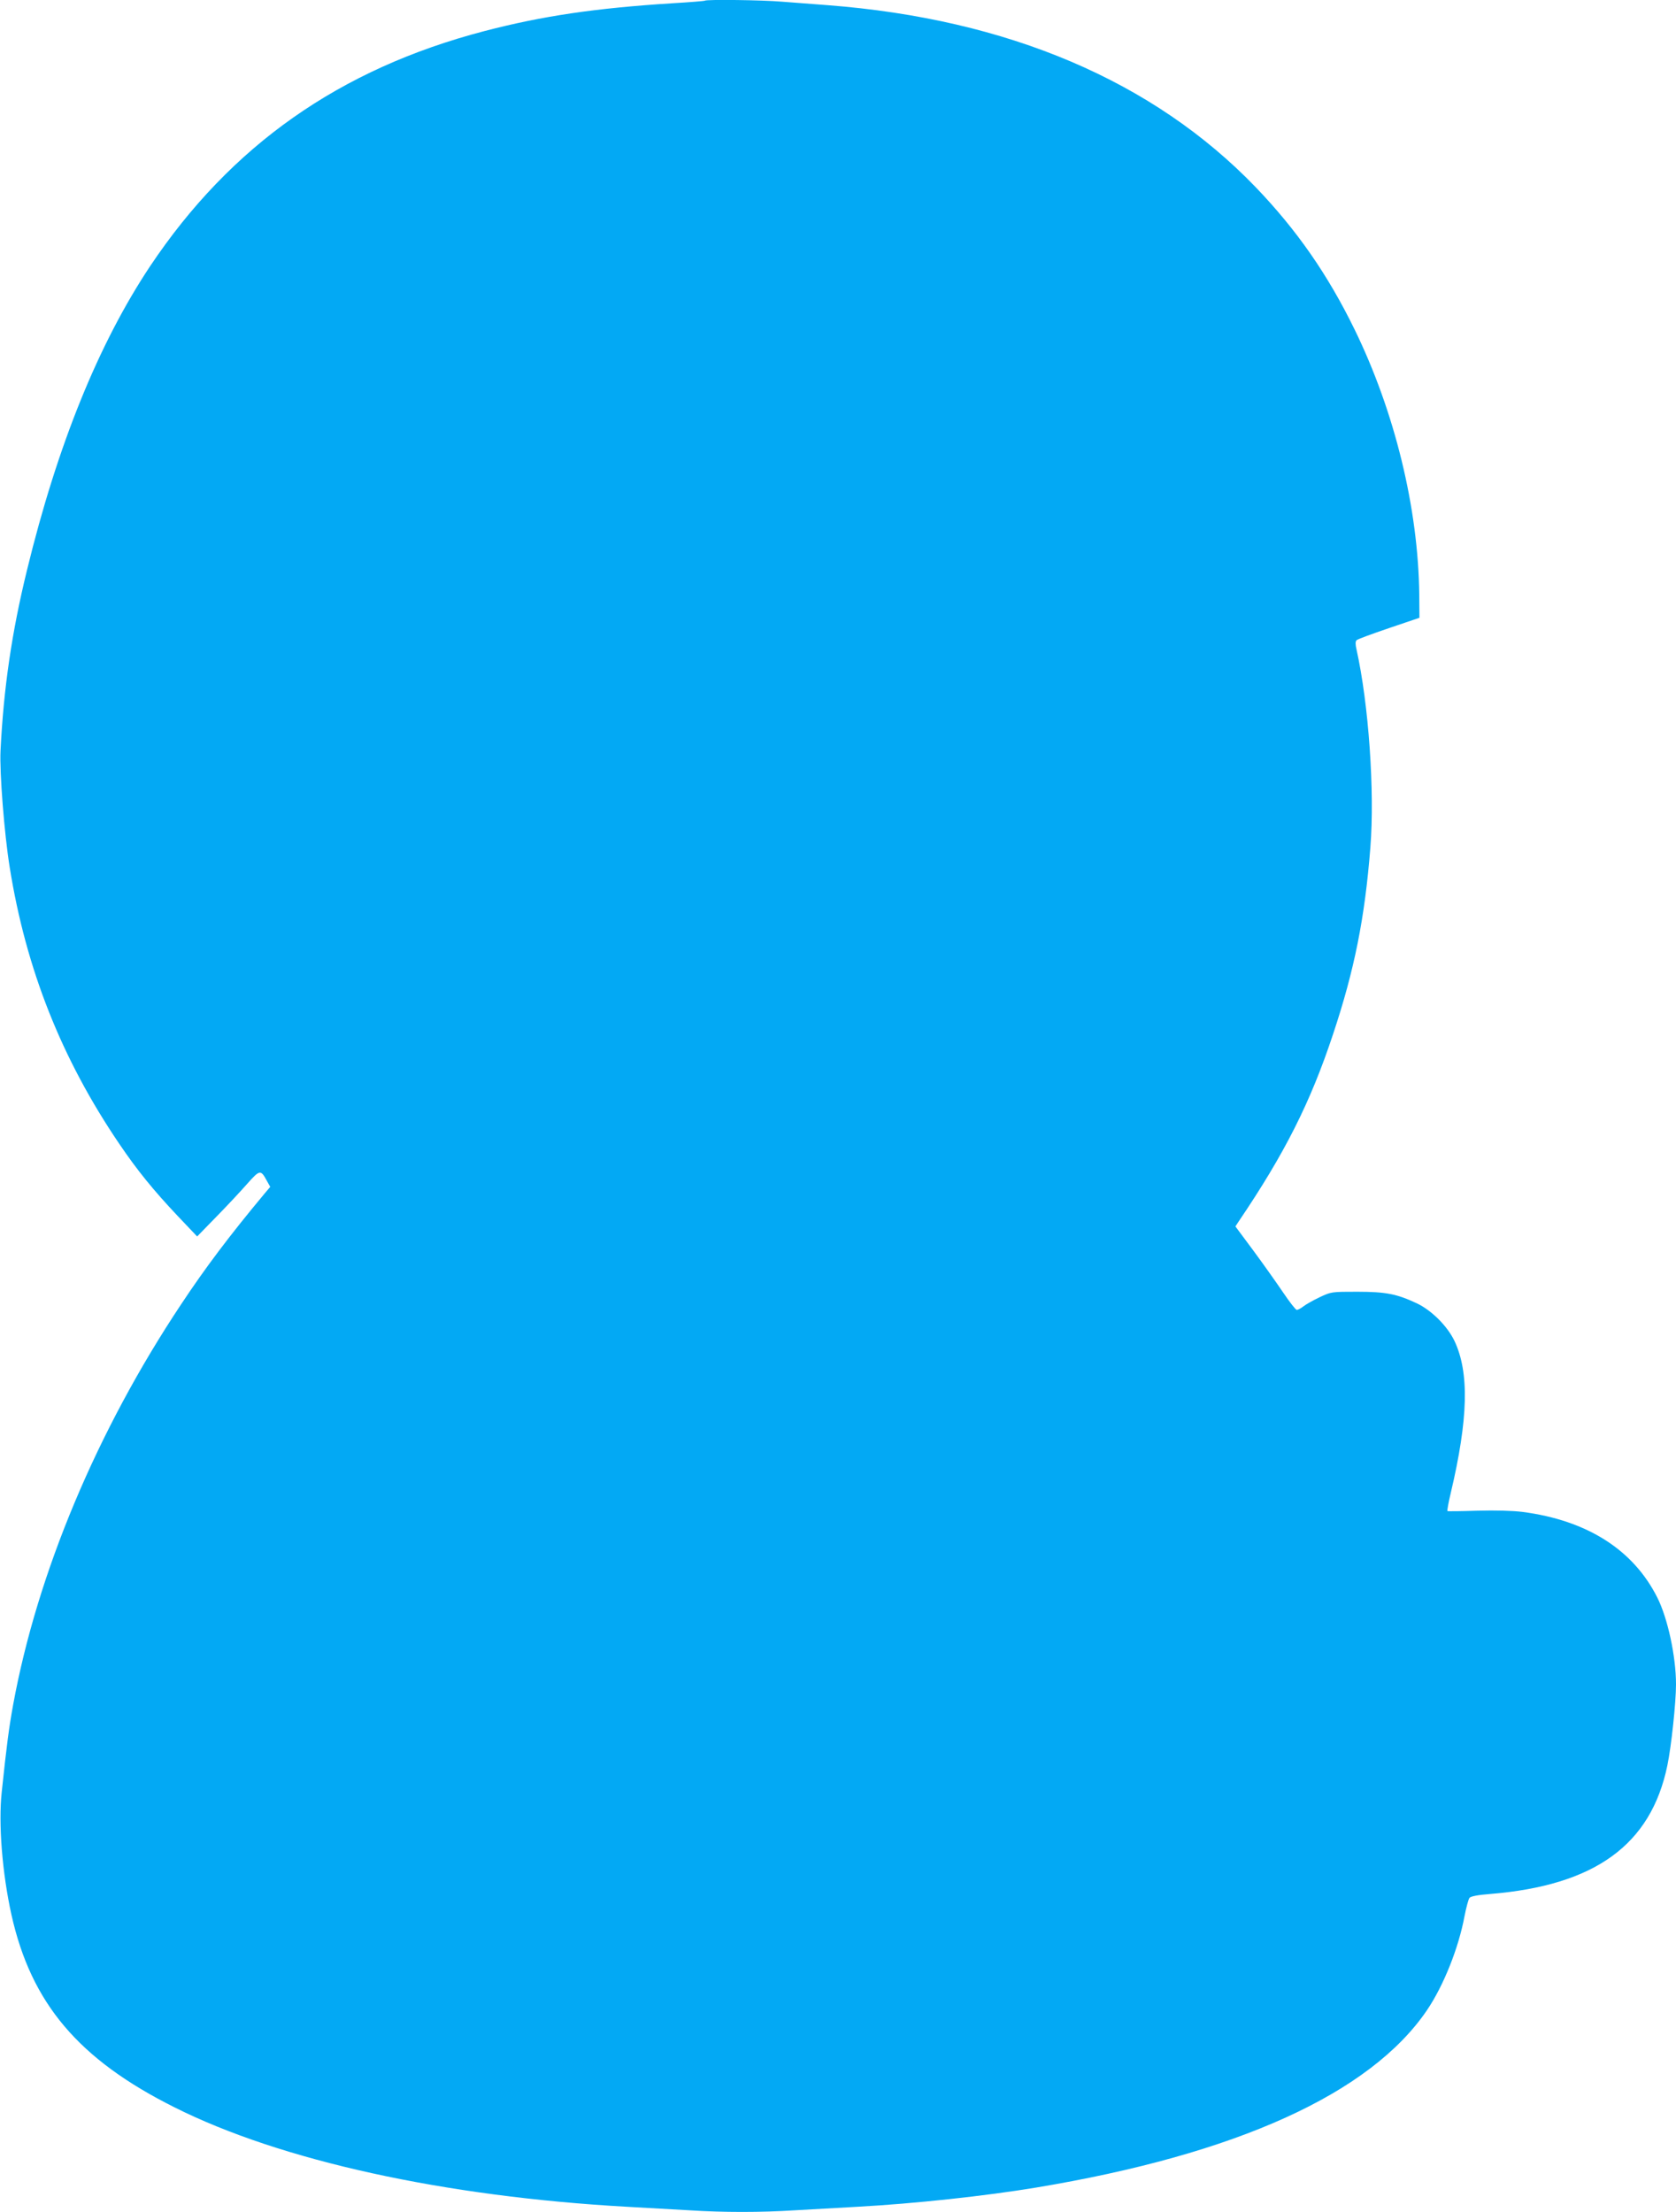
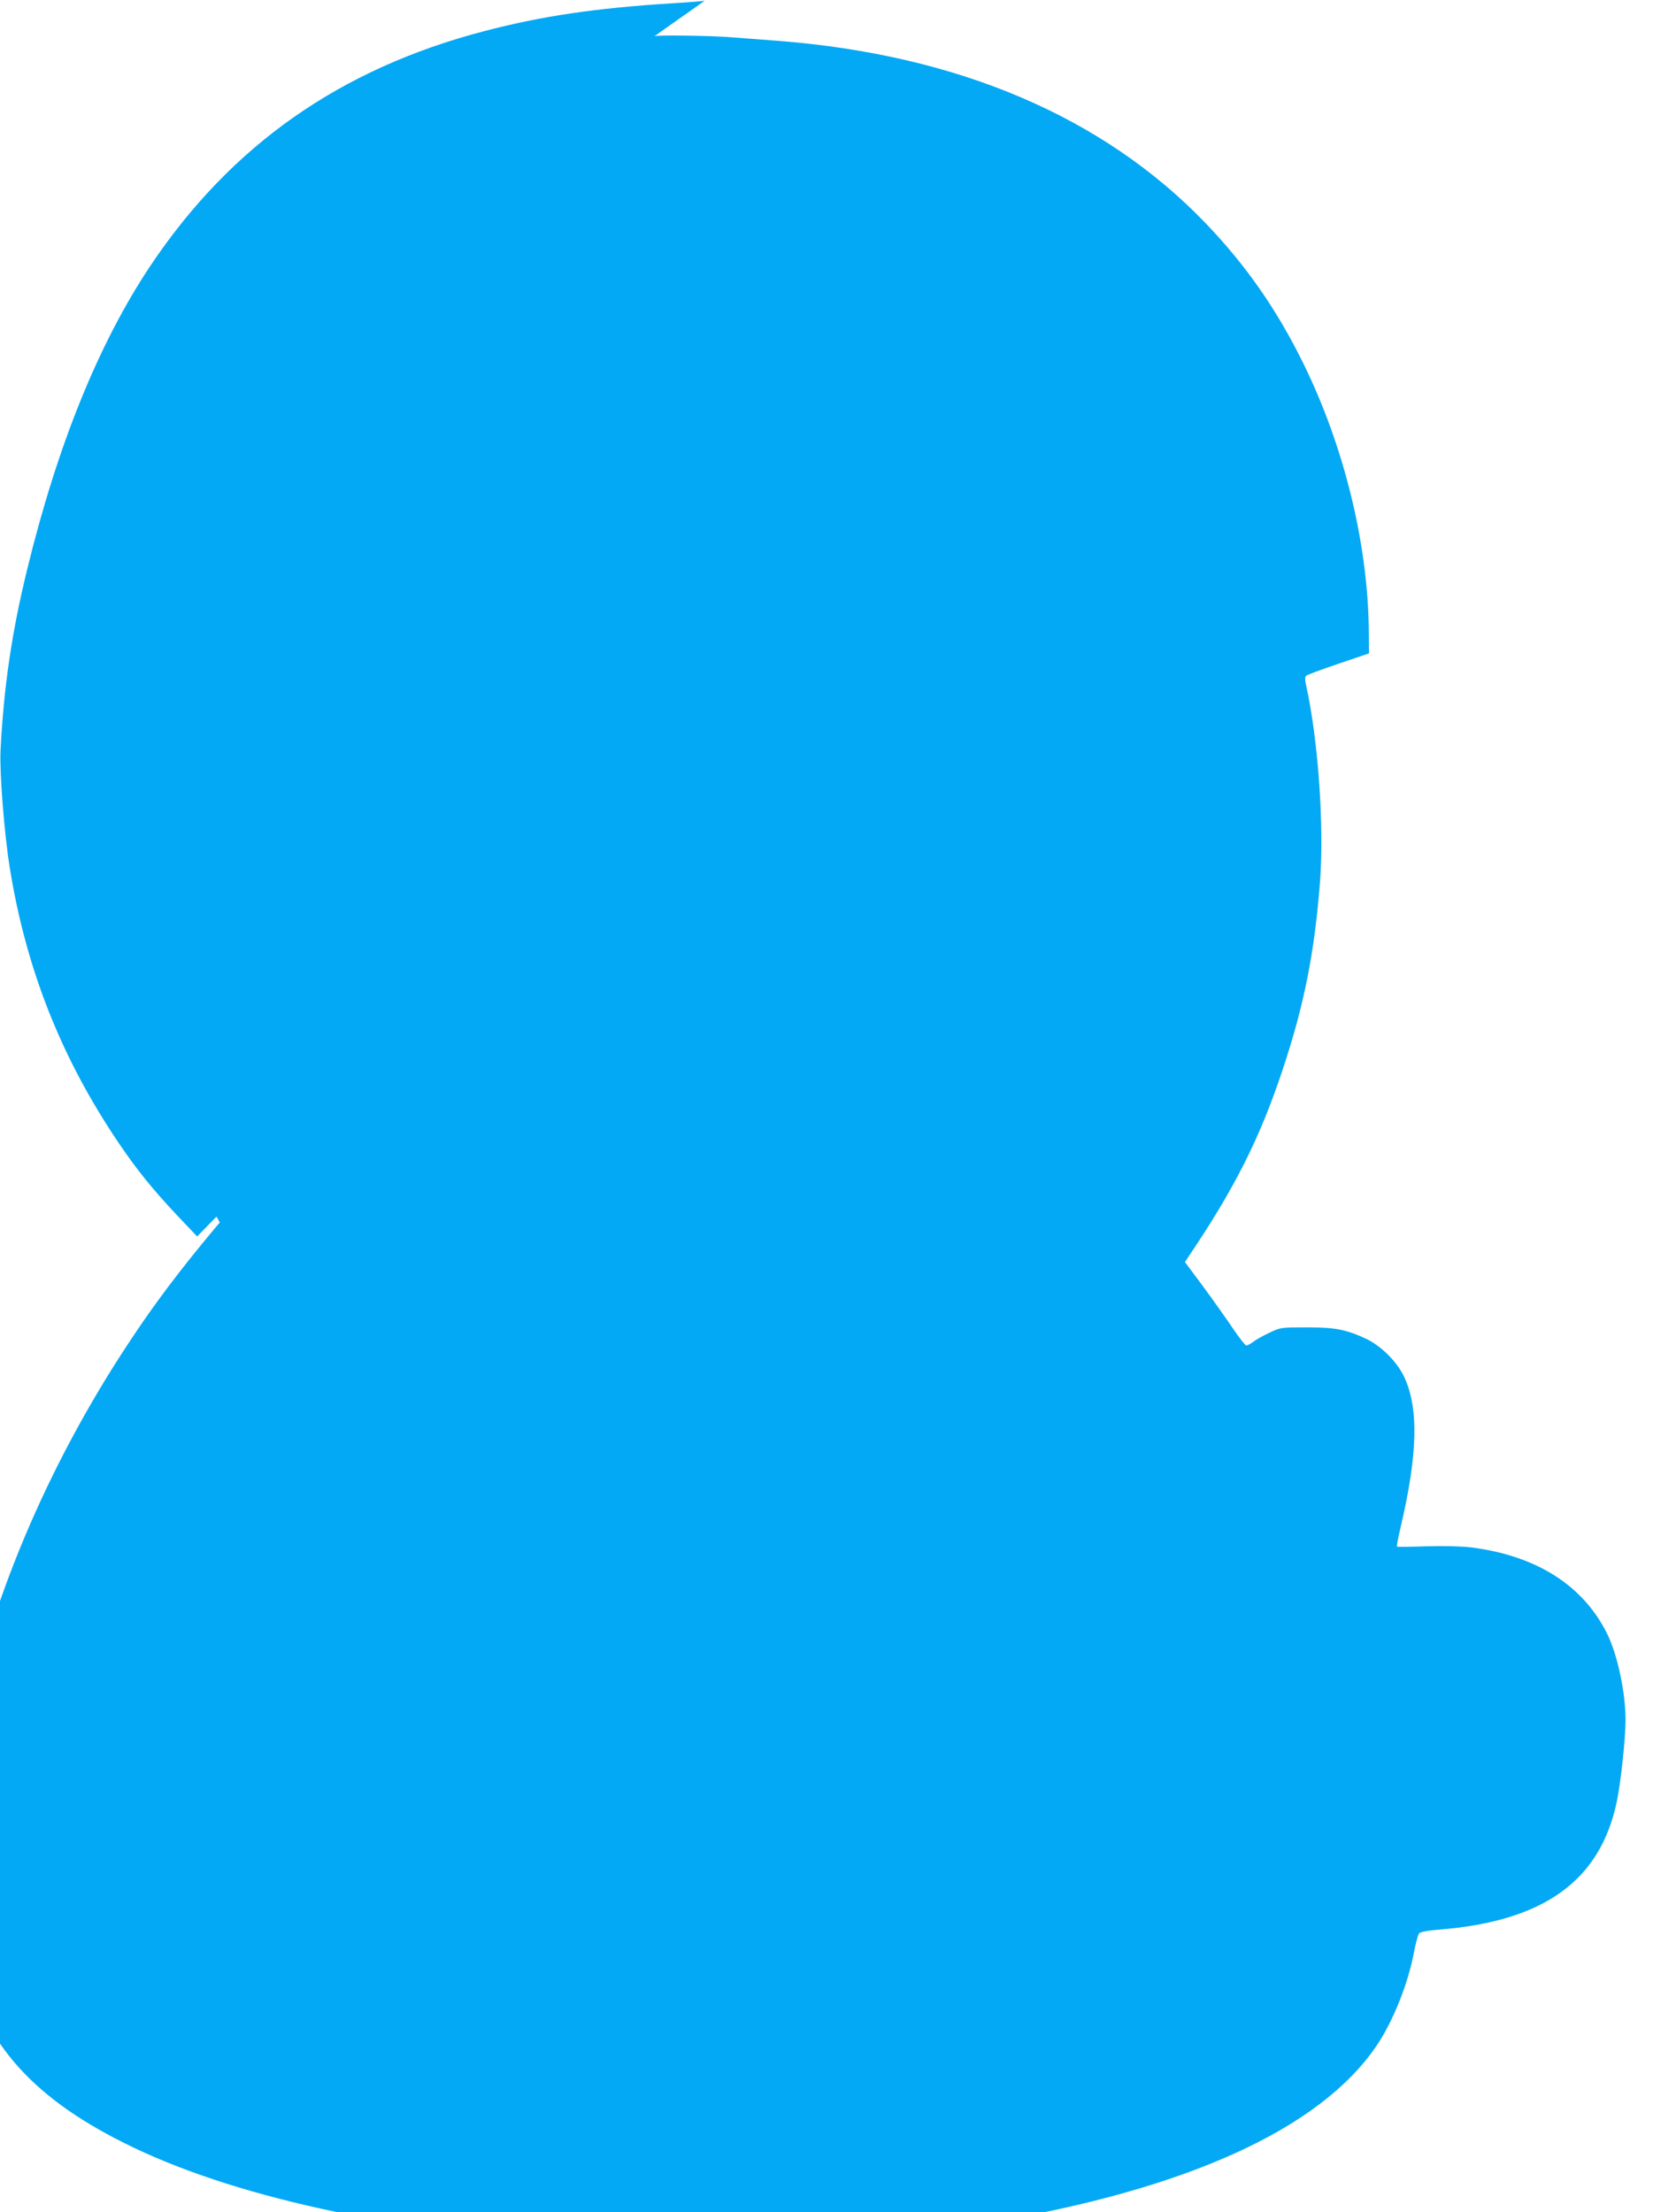
<svg xmlns="http://www.w3.org/2000/svg" version="1.0" width="970pt" height="1280pt" viewBox="0 0 970 1280" preserveAspectRatio="xMidYMid meet">
  <g transform="translate(0,1280) scale(0.1,-0.1)" fill="#03a9f4" stroke="none">
-     <path d="M4079 12796 c-2 -2 -87 -9 -189 -15 -442 -28 -750 -73 -1087 -161 -838 -219 -1468 -663 -1934 -1360 -298 -448 -536 -1033 -713 -1760 -88 -360 -135 -681 -153 -1045 -6 -125 22 -481 53 -673 94 -589 300 -1109 635 -1602 102 -151 199 -270 337 -416 l113 -119 112 115 c62 63 142 149 178 190 73 82 78 83 114 16 l19 -34 -33 -39 c-200 -240 -342 -428 -483 -641 -486 -730 -832 -1553 -972 -2317 -24 -132 -37 -229 -66 -505 -20 -183 3 -469 56 -709 114 -513 389 -838 943 -1115 615 -309 1563 -517 2621 -576 107 -6 267 -15 355 -20 204 -13 416 -13 620 0 88 5 248 14 355 20 333 18 746 63 1035 111 1162 193 1936 544 2264 1027 96 142 183 360 217 544 10 51 23 99 29 106 8 9 52 17 118 22 607 49 932 284 1027 744 23 111 50 365 50 469 0 161 -48 383 -108 502 -139 277 -406 447 -780 496 -58 7 -155 10 -262 7 -93 -3 -171 -4 -173 -2 -2 3 6 49 19 103 102 431 108 699 22 881 -41 86 -132 177 -218 218 -115 54 -179 67 -345 67 -148 0 -151 0 -218 -32 -38 -18 -80 -42 -94 -53 -14 -11 -31 -20 -38 -20 -6 0 -42 46 -79 101 -38 56 -115 165 -172 242 l-104 140 17 26 c269 397 417 691 548 1086 124 372 184 673 216 1080 26 327 -10 832 -80 1146 -7 29 -7 47 0 54 5 6 90 37 187 70 l177 60 -1 131 c-5 502 -142 1062 -375 1539 -154 315 -333 573 -571 821 -592 615 -1435 974 -2478 1054 -80 6 -198 15 -262 20 -113 10 -440 14 -449 6z" />
+     <path d="M4079 12796 c-2 -2 -87 -9 -189 -15 -442 -28 -750 -73 -1087 -161 -838 -219 -1468 -663 -1934 -1360 -298 -448 -536 -1033 -713 -1760 -88 -360 -135 -681 -153 -1045 -6 -125 22 -481 53 -673 94 -589 300 -1109 635 -1602 102 -151 199 -270 337 -416 l113 -119 112 115 l19 -34 -33 -39 c-200 -240 -342 -428 -483 -641 -486 -730 -832 -1553 -972 -2317 -24 -132 -37 -229 -66 -505 -20 -183 3 -469 56 -709 114 -513 389 -838 943 -1115 615 -309 1563 -517 2621 -576 107 -6 267 -15 355 -20 204 -13 416 -13 620 0 88 5 248 14 355 20 333 18 746 63 1035 111 1162 193 1936 544 2264 1027 96 142 183 360 217 544 10 51 23 99 29 106 8 9 52 17 118 22 607 49 932 284 1027 744 23 111 50 365 50 469 0 161 -48 383 -108 502 -139 277 -406 447 -780 496 -58 7 -155 10 -262 7 -93 -3 -171 -4 -173 -2 -2 3 6 49 19 103 102 431 108 699 22 881 -41 86 -132 177 -218 218 -115 54 -179 67 -345 67 -148 0 -151 0 -218 -32 -38 -18 -80 -42 -94 -53 -14 -11 -31 -20 -38 -20 -6 0 -42 46 -79 101 -38 56 -115 165 -172 242 l-104 140 17 26 c269 397 417 691 548 1086 124 372 184 673 216 1080 26 327 -10 832 -80 1146 -7 29 -7 47 0 54 5 6 90 37 187 70 l177 60 -1 131 c-5 502 -142 1062 -375 1539 -154 315 -333 573 -571 821 -592 615 -1435 974 -2478 1054 -80 6 -198 15 -262 20 -113 10 -440 14 -449 6z" />
  </g>
</svg>